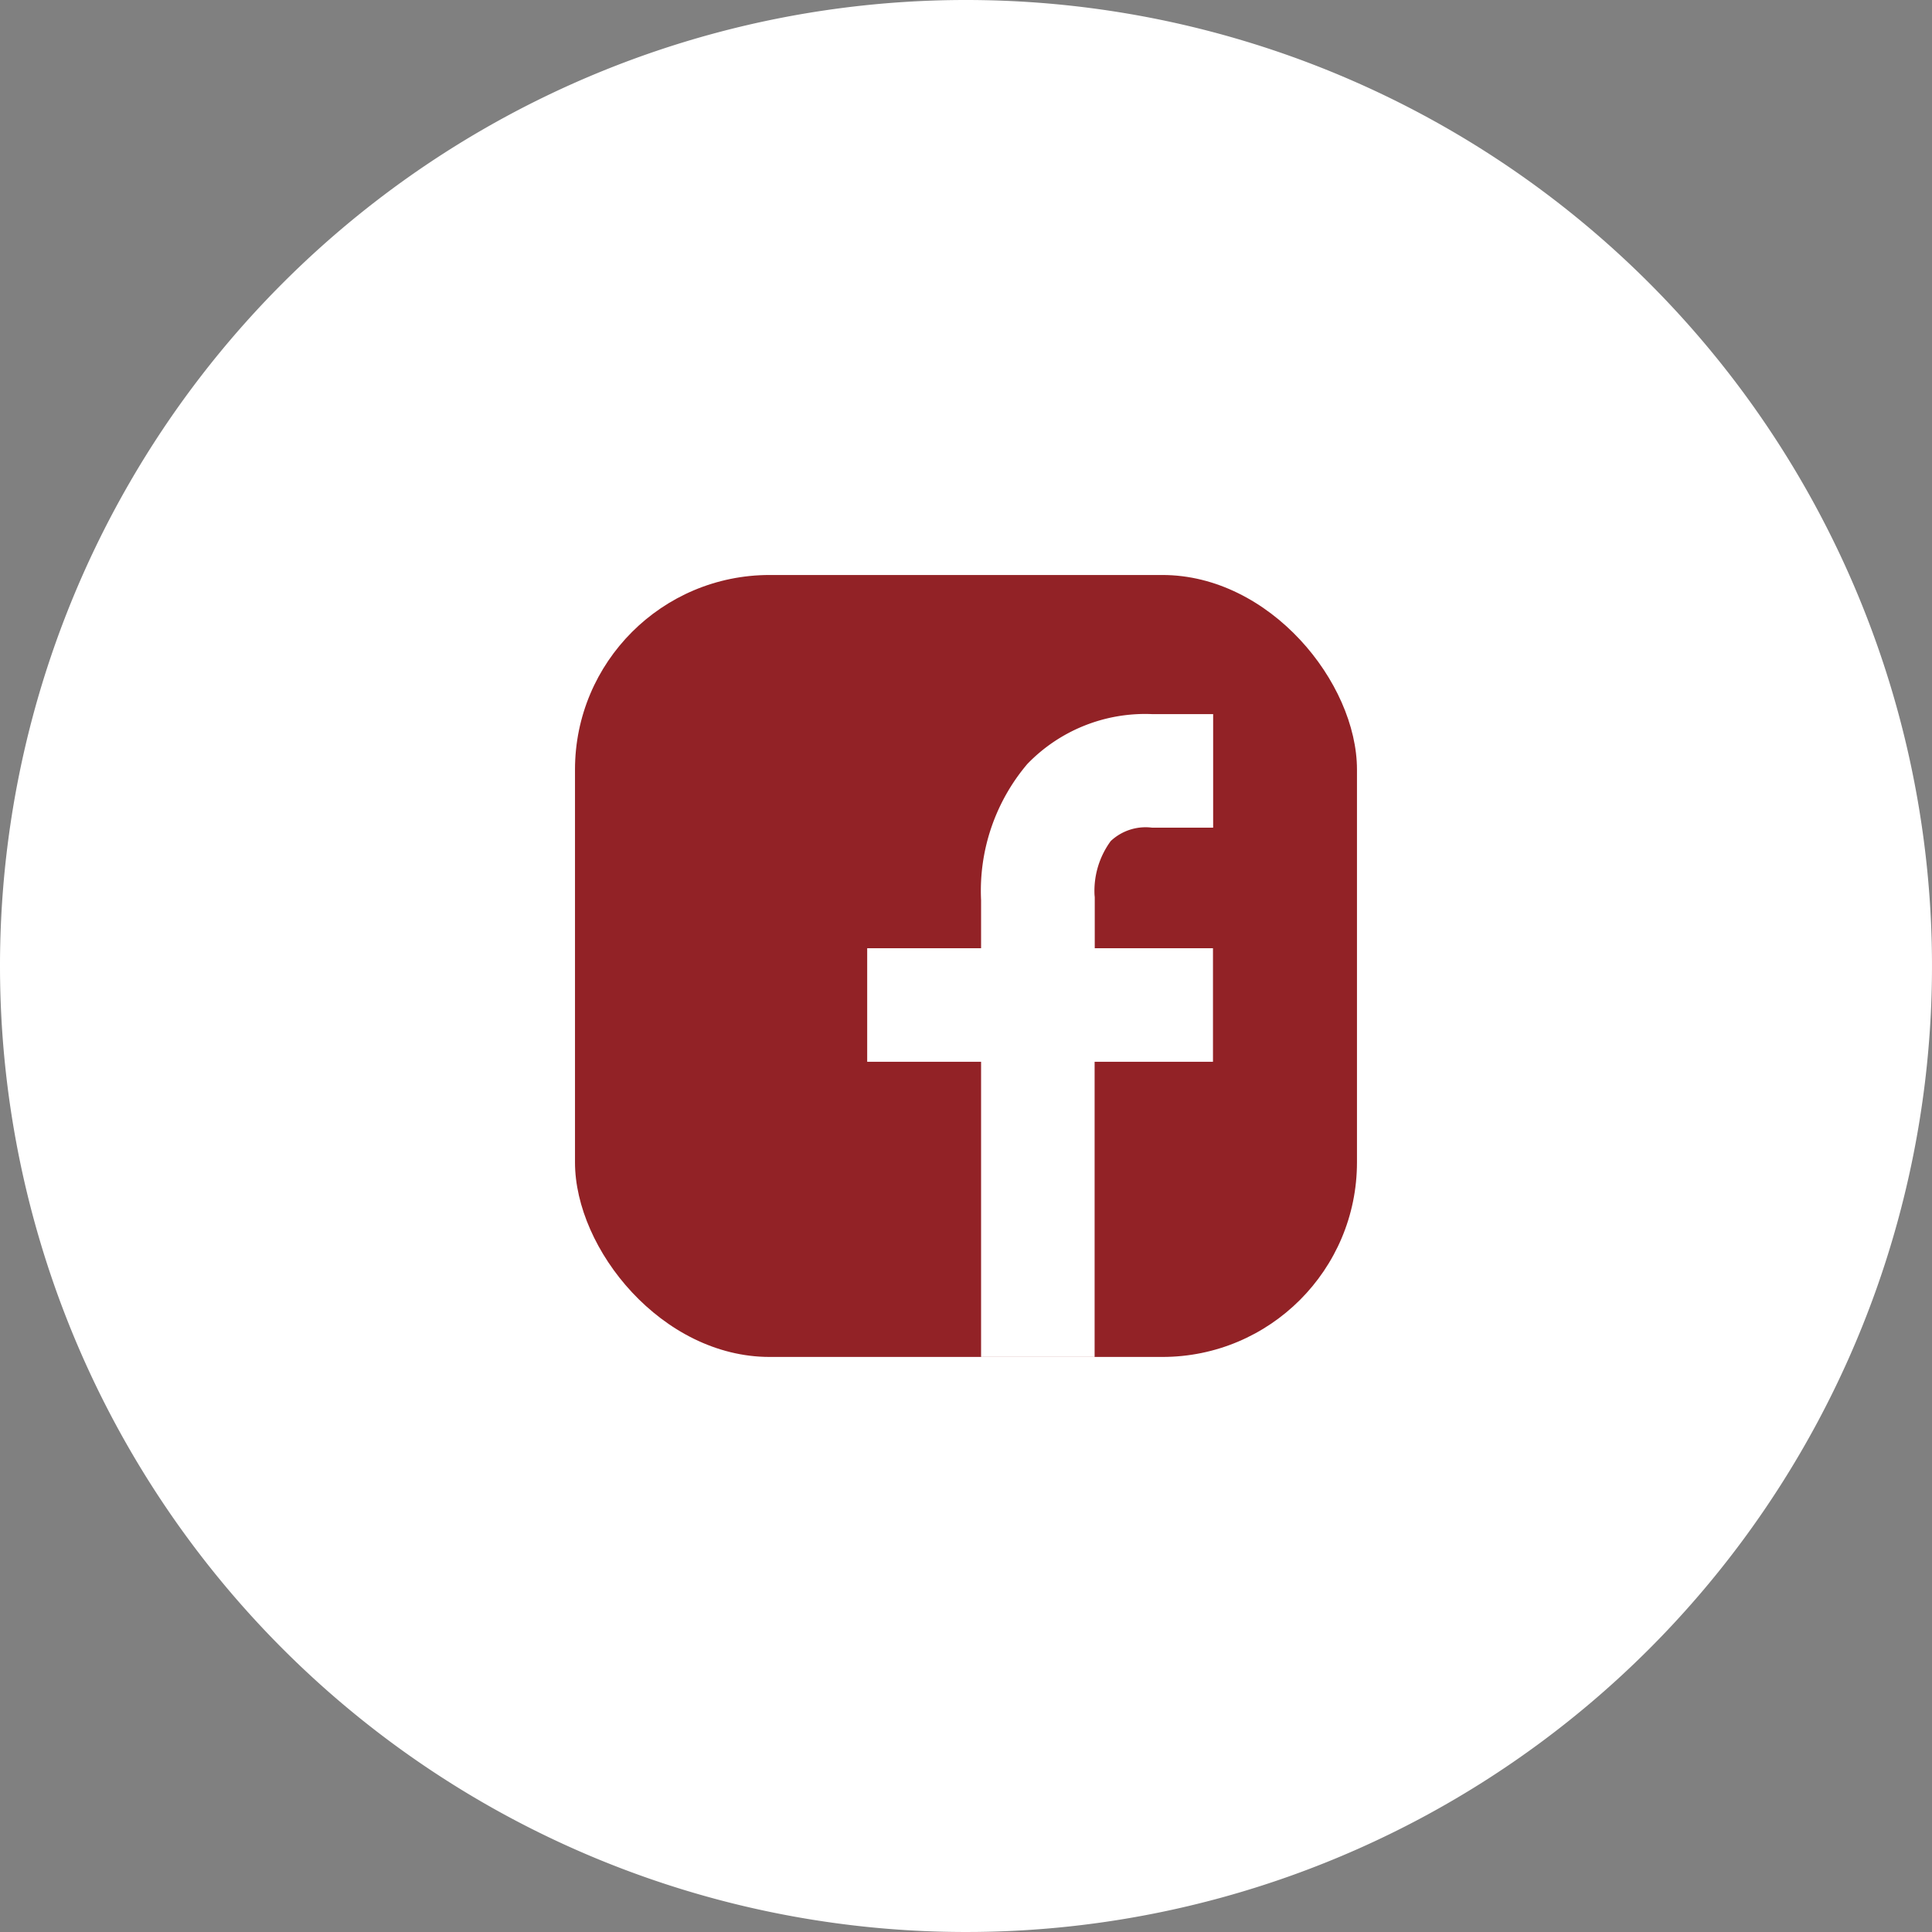
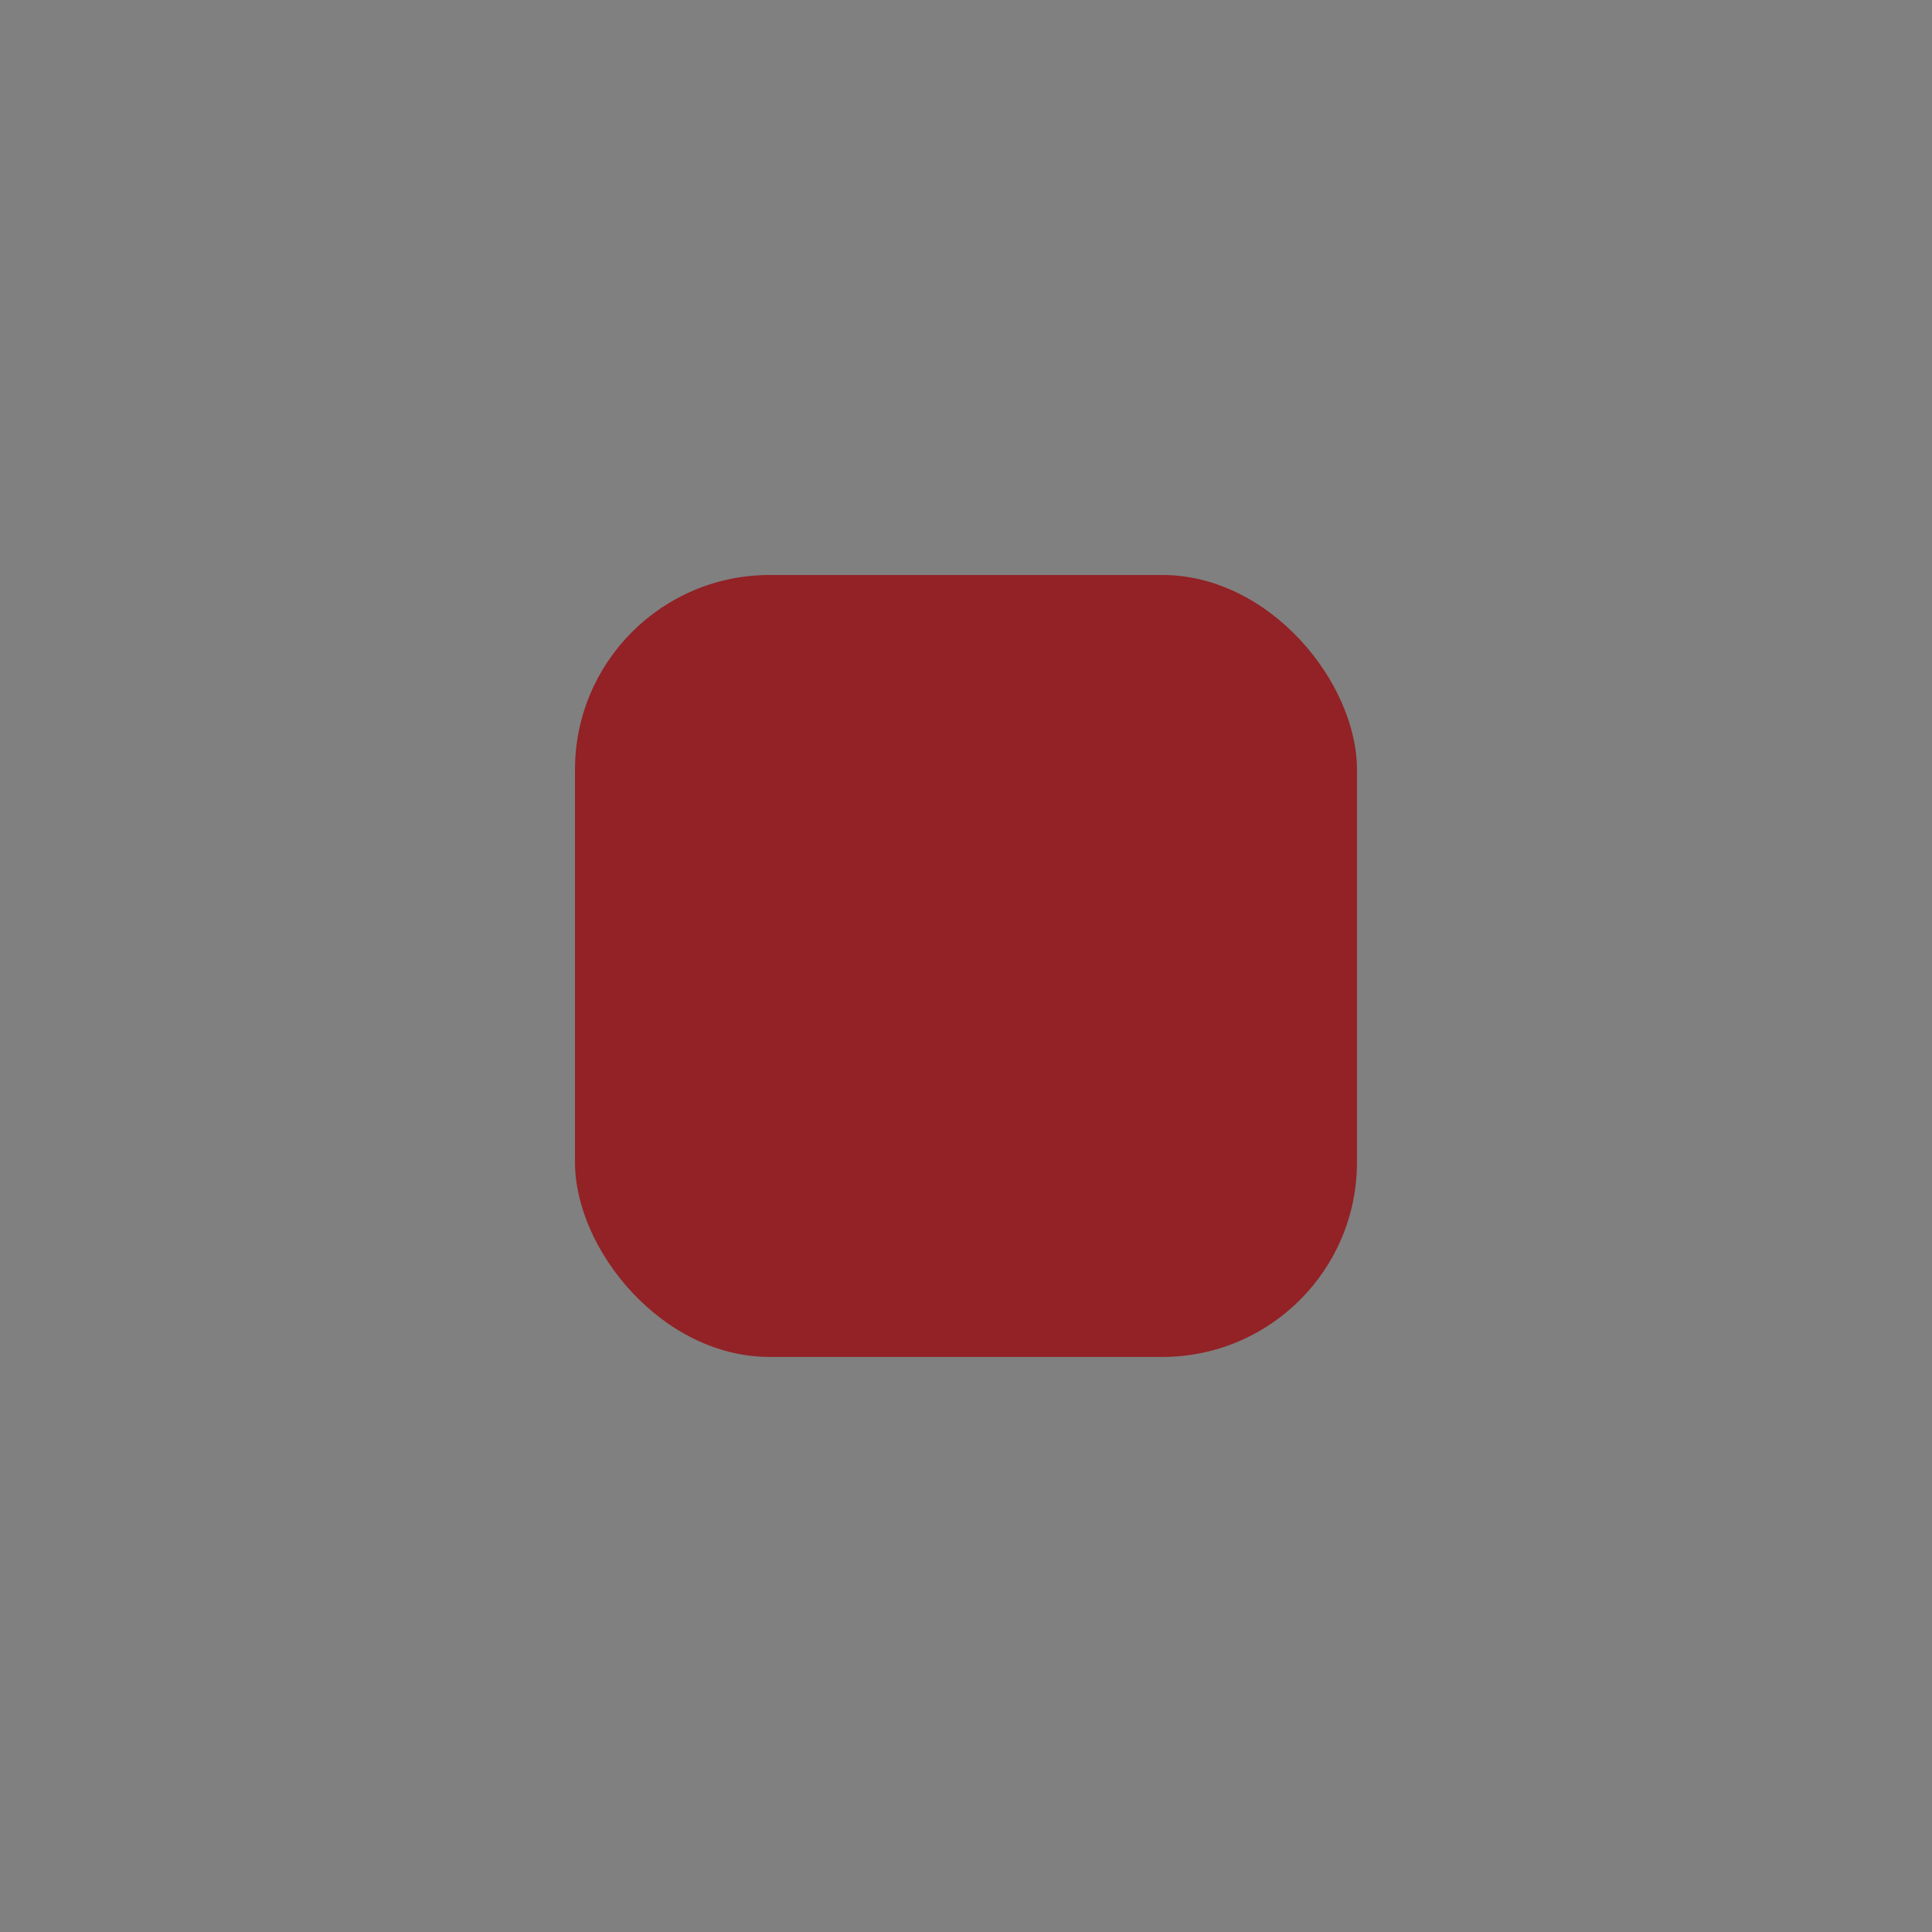
<svg xmlns="http://www.w3.org/2000/svg" width="59.56" height="59.56" viewBox="0 0 59.56 59.56">
  <rect x="0" y="0" width="59.56" height="59.56" fill="#808080" stroke="none" />
  <g transform="translate(106.471 -5212.135)">
-     <path d="M171.78,0A29.78,29.78,0,1,1,142,29.78,29.779,29.779,0,0,1,171.78,0" transform="translate(-248.471 5212.135)" fill="#fff" />
    <g transform="translate(127.444 -2171.993)">
      <rect width="24.107" height="24.106" rx="6" transform="translate(-216.189 7401.854)" fill="#922226" />
-       <path d="M88.738,41.531h1.878v-3.5H88.738a5.047,5.047,0,0,0-3.851,1.538,6.045,6.045,0,0,0-1.425,4.2v1.479H79.951v3.5h3.511v9.1h3.5v-9.1h3.649v-3.5H86.966V43.722l0-.046-.007-.074a2.6,2.6,0,0,1,.5-1.658,1.57,1.57,0,0,1,1.277-.412" transform="translate(-287.132 7368.112)" fill="#fff" />
    </g>
  </g>
</svg>